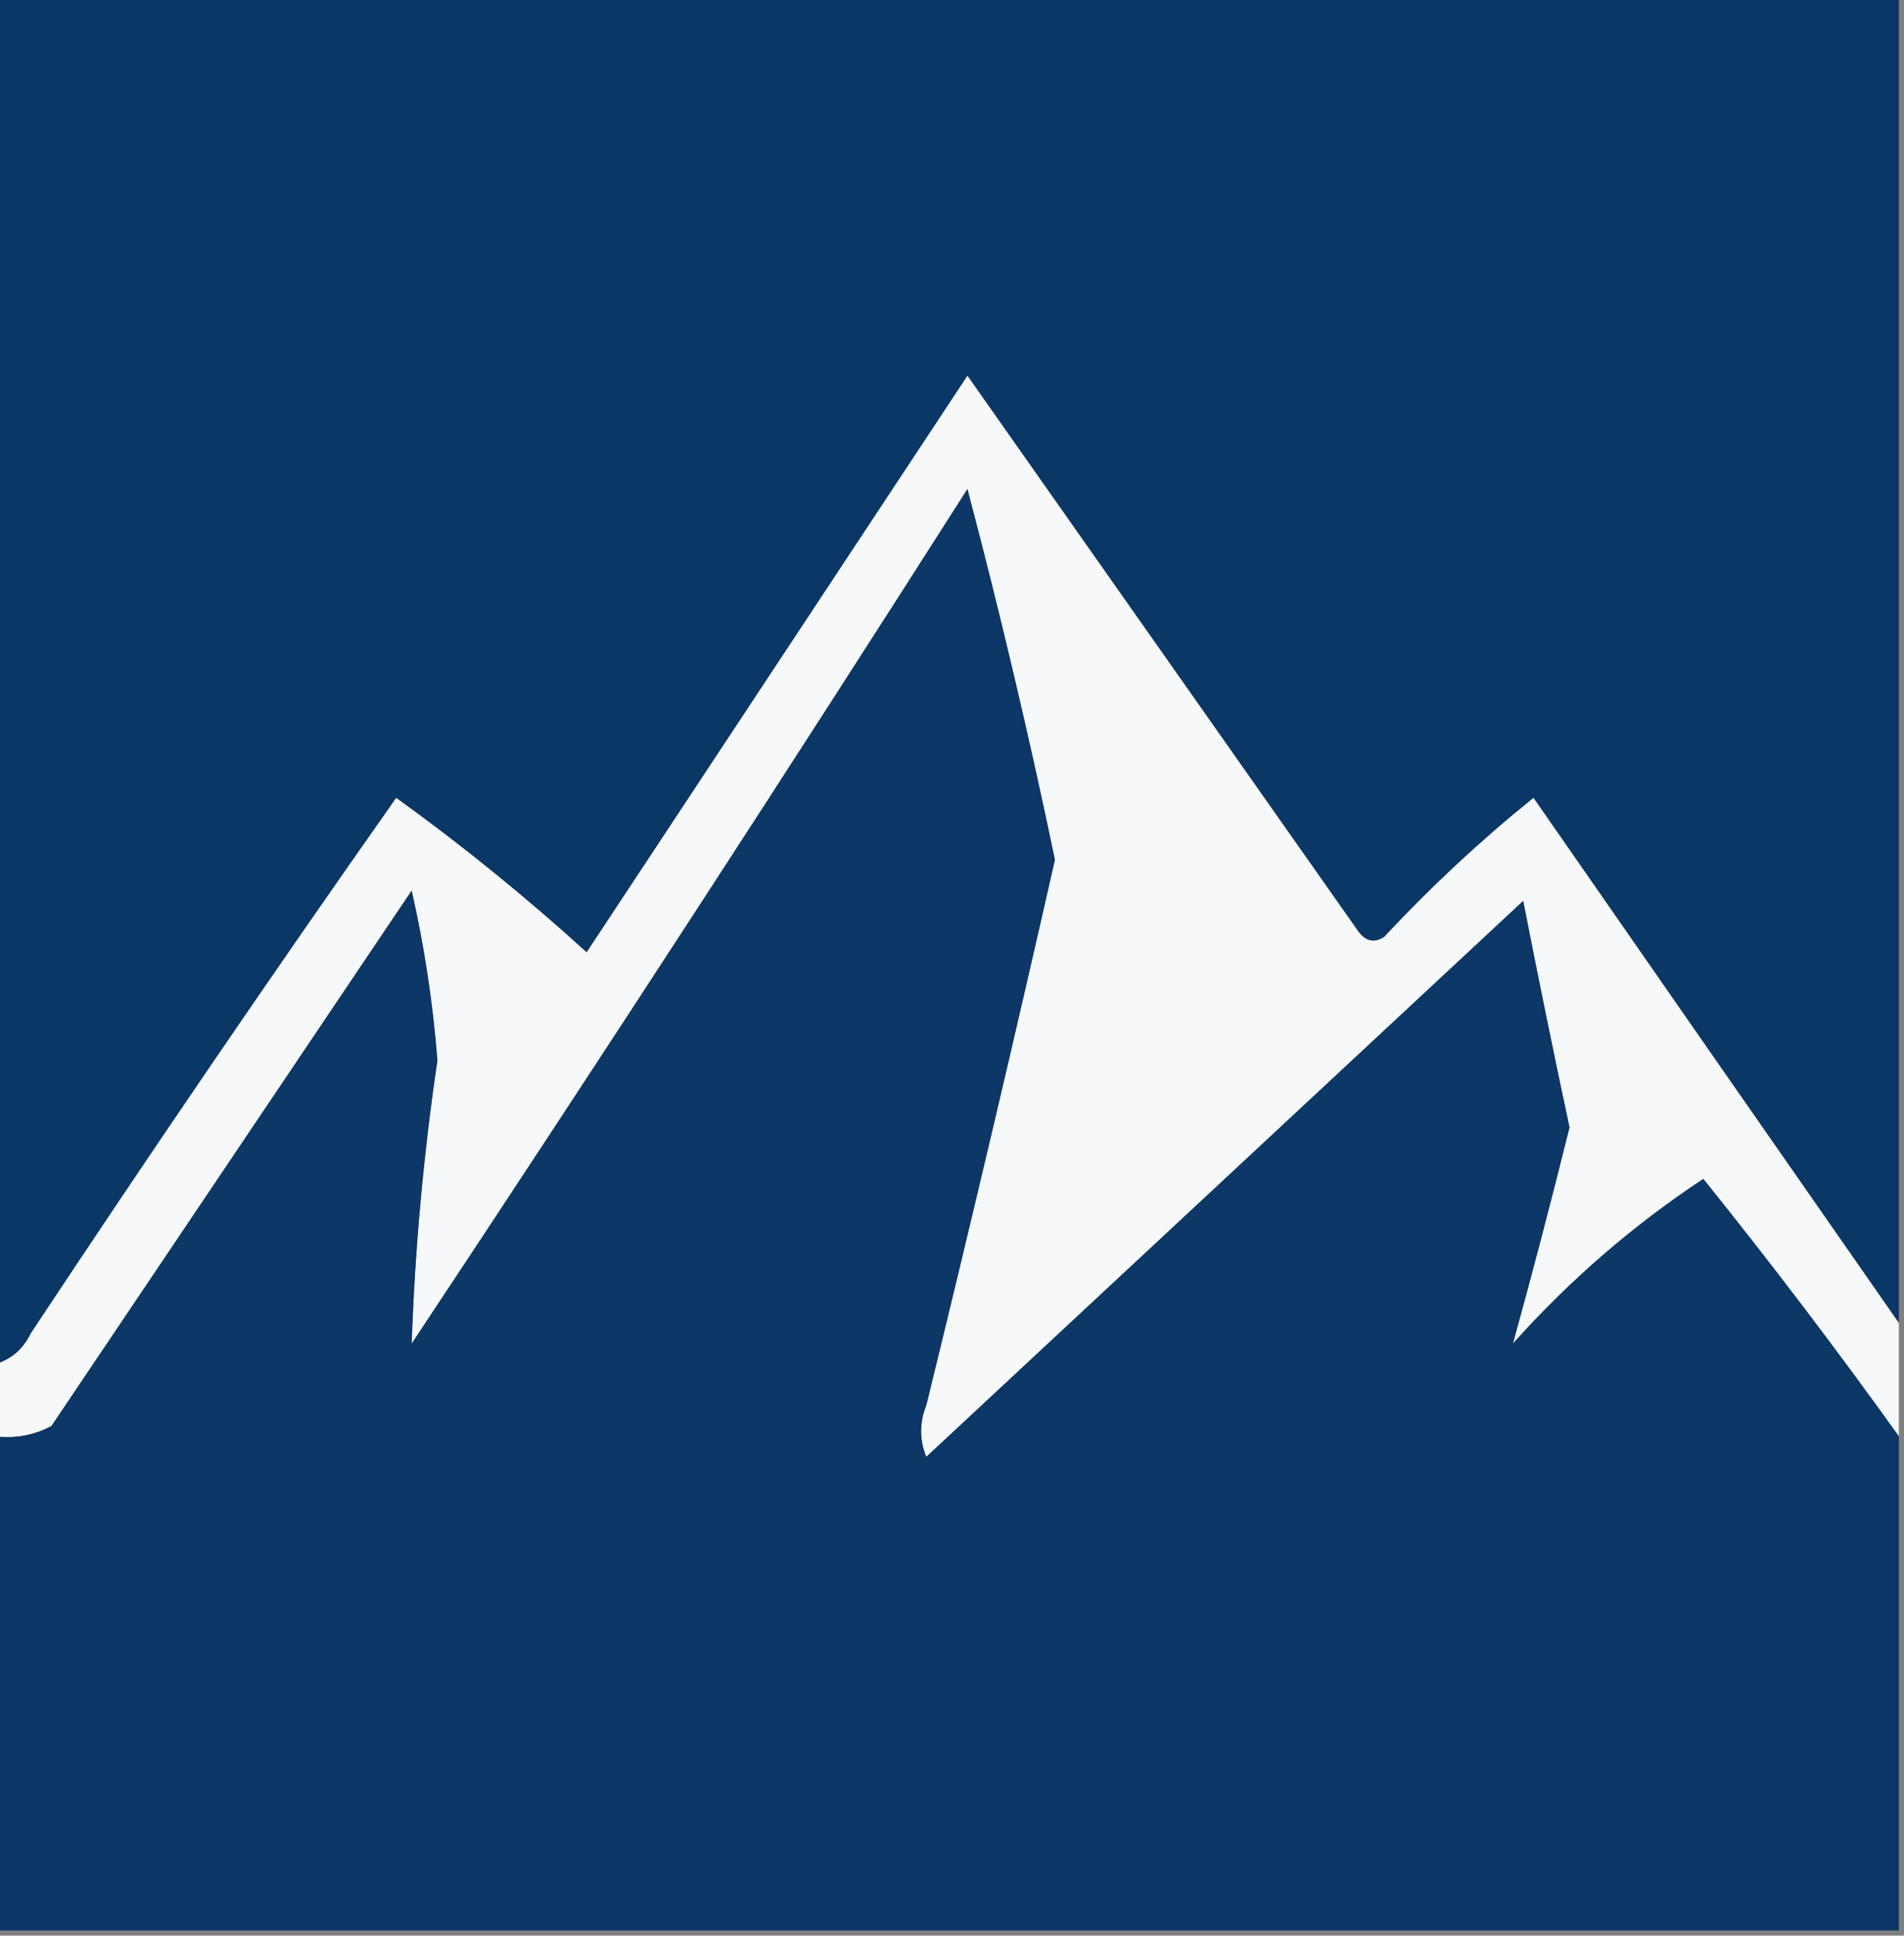
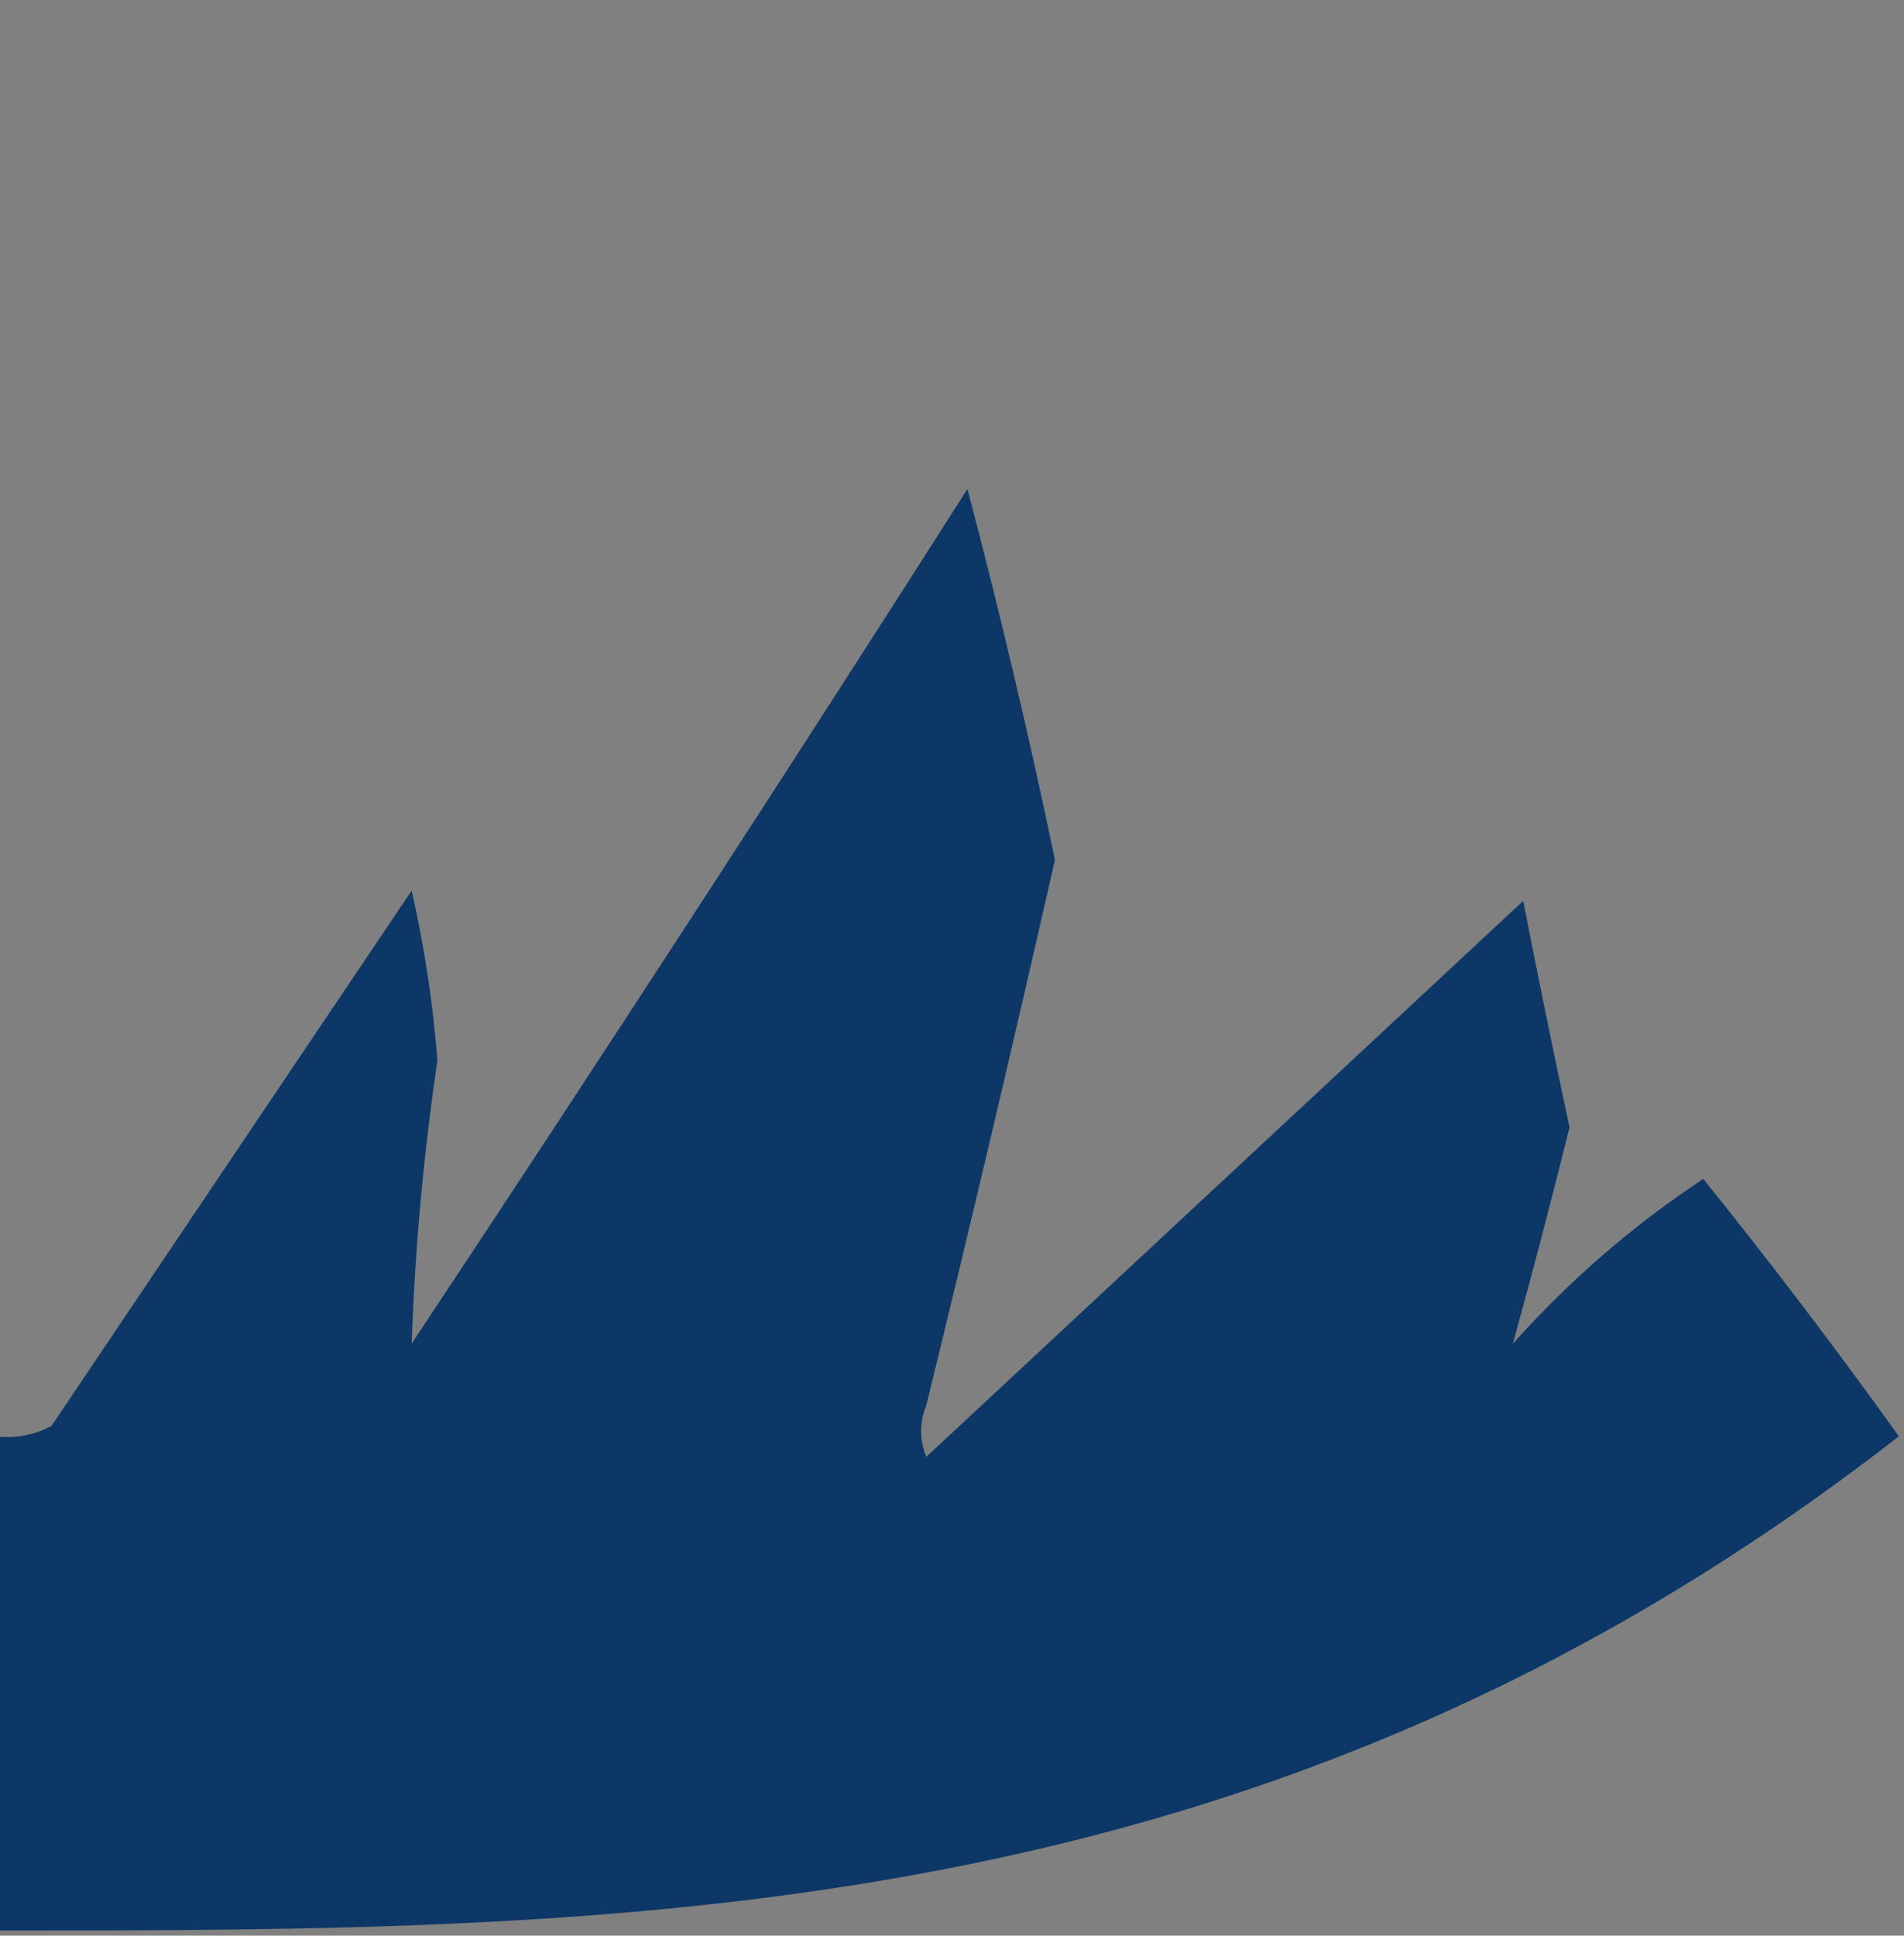
<svg xmlns="http://www.w3.org/2000/svg" version="1.1" width="185px" height="188px" style="shape-rendering:geometricPrecision; text-rendering:geometricPrecision; image-rendering:optimizeQuality; fill-rule:evenodd; clip-rule:evenodd">
  <rect width="100%" height="100%" fill="#808080" stroke="none" />
  <g>
-     <path style="opacity:1" fill="#0b3766" d="M -0.5,-0.5 C 61.167,-0.5 122.833,-0.5 184.5,-0.5C 184.5,42.5 184.5,85.5 184.5,128.5C 172.689,111.566 160.856,94.566 149,77.5C 143.866,81.633 139.032,86.133 134.5,91C 133.551,91.617 132.718,91.451 132,90.5C 119.333,72.5 106.667,54.5 94,36.5C 81.667,55.167 69.333,73.833 57,92.5C 51.108,87.141 44.942,82.141 38.5,77.5C 26.419,94.66 14.586,111.993 3,129.5C 2.241,131.063 1.074,132.063 -0.5,132.5C -0.5,88.167 -0.5,43.833 -0.5,-0.5 Z" />
-   </g>
+     </g>
  <g>
-     <path style="opacity:1" fill="#f7f8f9" d="M 184.5,128.5 C 184.5,132.167 184.5,135.833 184.5,139.5C 178.418,131.017 172.085,122.684 165.5,114.5C 158.68,119.006 152.513,124.34 147,130.5C 148.901,123.611 150.735,116.611 152.5,109.5C 150.938,102.189 149.438,94.855 148,87.5C 128.667,105.5 109.333,123.5 90,141.5C 89.333,139.833 89.333,138.167 90,136.5C 94.326,118.864 98.492,101.197 102.5,83.5C 99.983,71.433 97.15,59.433 94,47.5C 76.249,75.337 58.249,103.004 40,130.5C 40.316,121.317 41.149,112.15 42.5,103C 42.07,97.444 41.236,91.944 40,86.5C 28.333,103.833 16.667,121.167 5,138.5C 3.301,139.406 1.467,139.739 -0.5,139.5C -0.5,137.167 -0.5,134.833 -0.5,132.5C 1.074,132.063 2.241,131.063 3,129.5C 14.586,111.993 26.419,94.66 38.5,77.5C 44.942,82.141 51.108,87.141 57,92.5C 69.333,73.833 81.667,55.167 94,36.5C 106.667,54.5 119.333,72.5 132,90.5C 132.718,91.451 133.551,91.617 134.5,91C 139.032,86.133 143.866,81.633 149,77.5C 160.856,94.566 172.689,111.566 184.5,128.5 Z" />
-   </g>
+     </g>
  <g>
-     <path style="opacity:1" fill="#0c3766" d="M 184.5,139.5 C 184.5,155.5 184.5,171.5 184.5,187.5C 122.833,187.5 61.167,187.5 -0.5,187.5C -0.5,171.5 -0.5,155.5 -0.5,139.5C 1.467,139.739 3.301,139.406 5,138.5C 16.667,121.167 28.333,103.833 40,86.5C 41.236,91.944 42.07,97.444 42.5,103C 41.149,112.15 40.316,121.317 40,130.5C 58.249,103.004 76.249,75.337 94,47.5C 97.15,59.433 99.983,71.433 102.5,83.5C 98.492,101.197 94.326,118.864 90,136.5C 89.333,138.167 89.333,139.833 90,141.5C 109.333,123.5 128.667,105.5 148,87.5C 149.438,94.855 150.938,102.189 152.5,109.5C 150.735,116.611 148.901,123.611 147,130.5C 152.513,124.34 158.68,119.006 165.5,114.5C 172.085,122.684 178.418,131.017 184.5,139.5 Z" />
+     <path style="opacity:1" fill="#0c3766" d="M 184.5,139.5 C 122.833,187.5 61.167,187.5 -0.5,187.5C -0.5,171.5 -0.5,155.5 -0.5,139.5C 1.467,139.739 3.301,139.406 5,138.5C 16.667,121.167 28.333,103.833 40,86.5C 41.236,91.944 42.07,97.444 42.5,103C 41.149,112.15 40.316,121.317 40,130.5C 58.249,103.004 76.249,75.337 94,47.5C 97.15,59.433 99.983,71.433 102.5,83.5C 98.492,101.197 94.326,118.864 90,136.5C 89.333,138.167 89.333,139.833 90,141.5C 109.333,123.5 128.667,105.5 148,87.5C 149.438,94.855 150.938,102.189 152.5,109.5C 150.735,116.611 148.901,123.611 147,130.5C 152.513,124.34 158.68,119.006 165.5,114.5C 172.085,122.684 178.418,131.017 184.5,139.5 Z" />
  </g>
</svg>